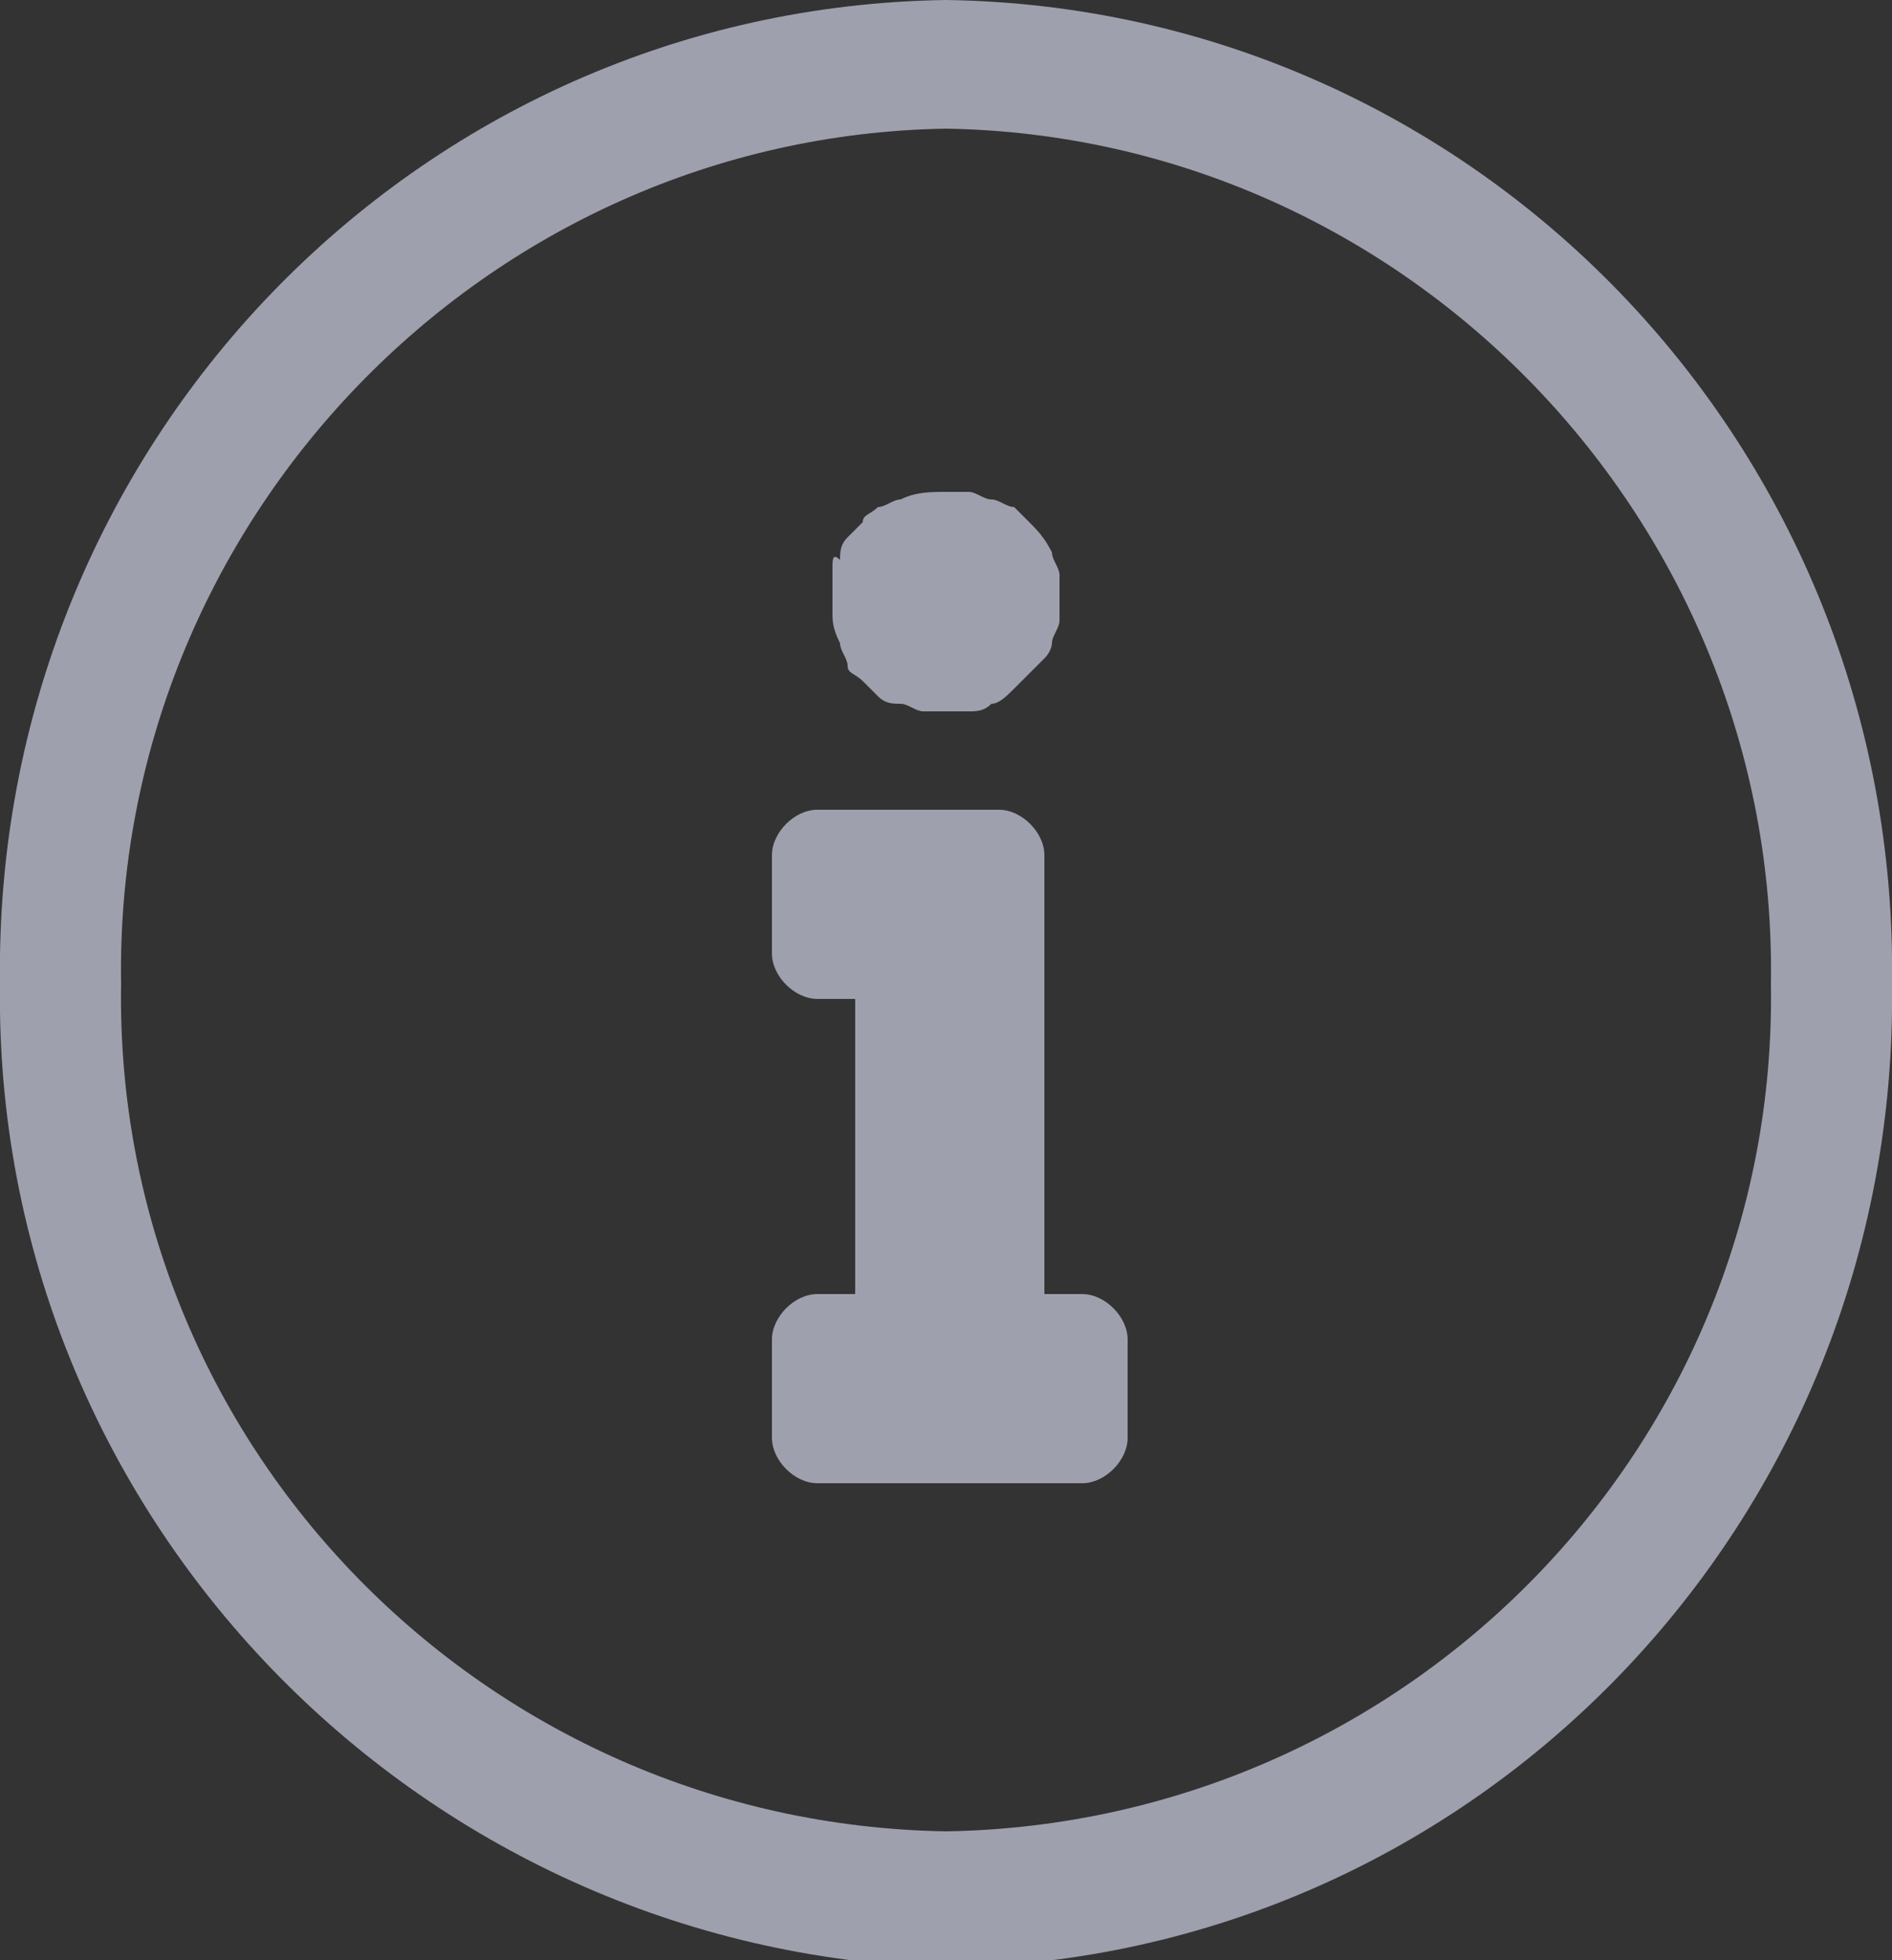
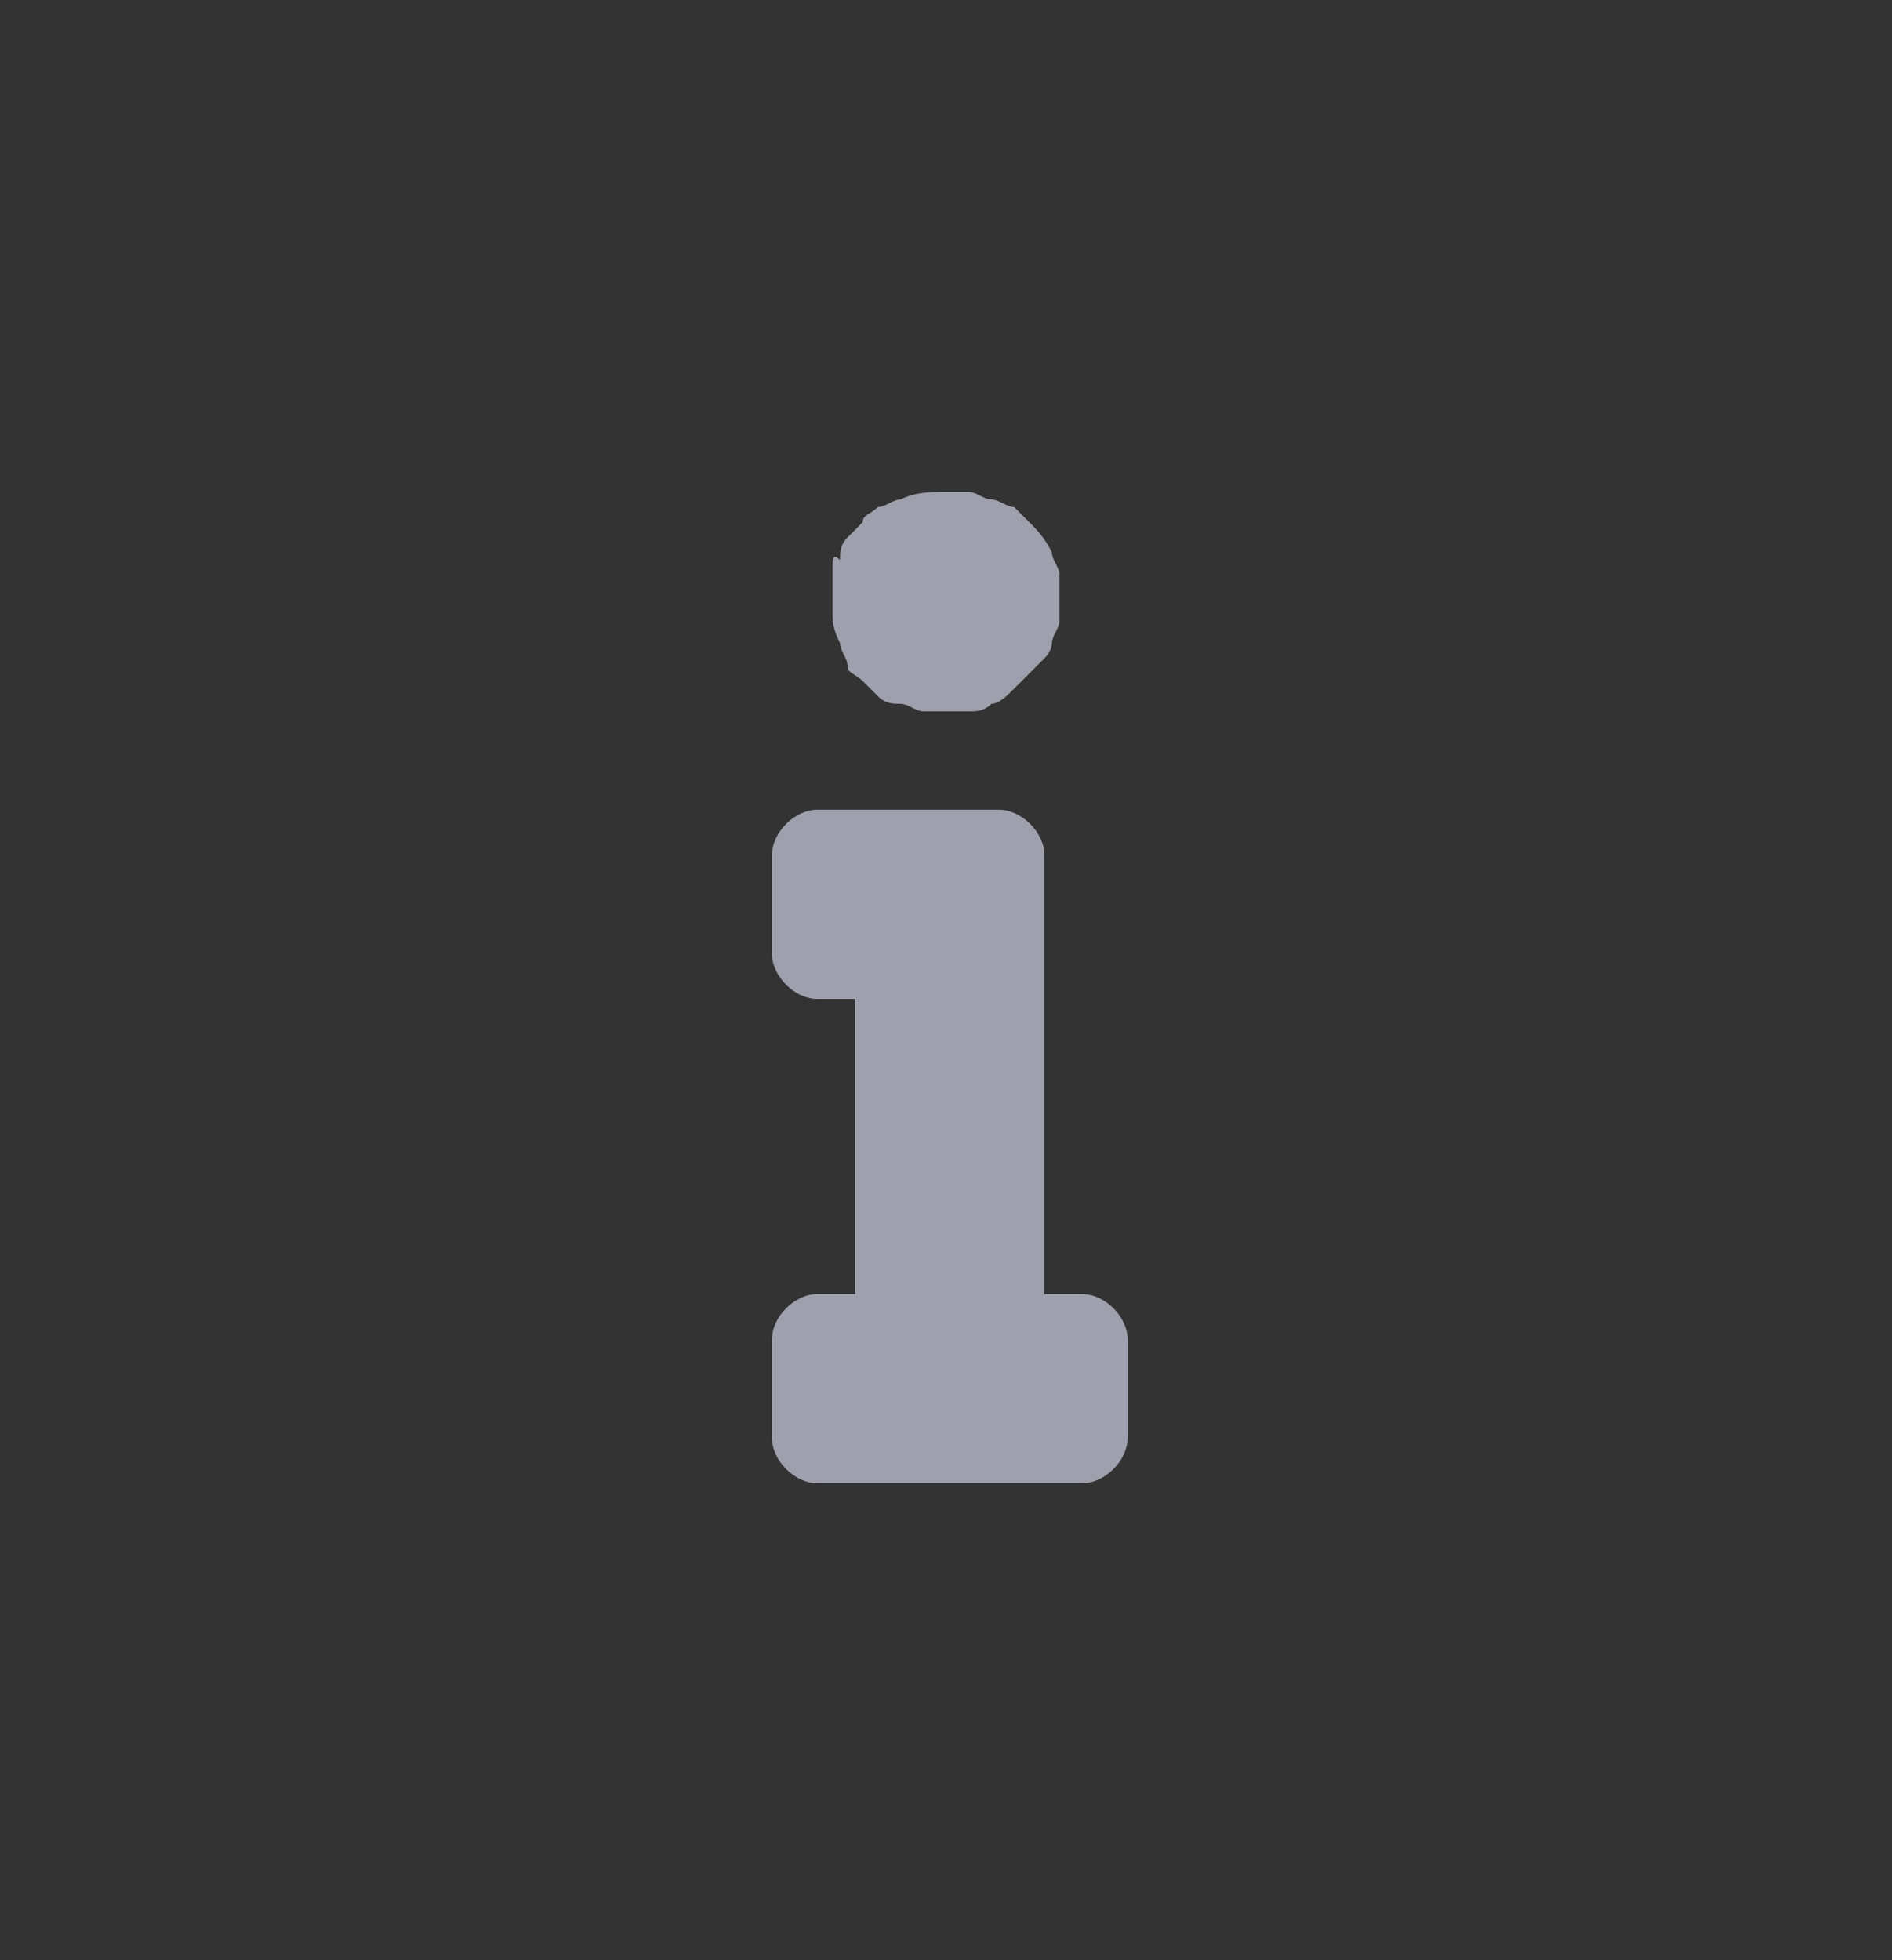
<svg xmlns="http://www.w3.org/2000/svg" version="1.1" id="Layer_1" x="0px" y="0px" viewBox="0 0 25 25.9" style="enable-background:new 0 0 25 25.9;" xml:space="preserve">
  <rect x="0" y="0" width="25" height="25.9" fill="#333333" stroke="none" />
  <style type="text/css">
	.st0{opacity:0.6;}
	.st1{fill:#E6EAFF;}
</style>
  <g class="st0">
    <path class="st1" d="M11.1,8.5c0,0.1,0.1,0.2,0.1,0.3c0,0.1,0.1,0.1,0.2,0.2c0.1,0.1,0.1,0.1,0.2,0.2c0.1,0.1,0.2,0.1,0.3,0.1   c0.1,0,0.2,0.1,0.3,0.1c0.1,0,0.2,0,0.3,0c0.1,0,0.2,0,0.3,0c0.1,0,0.2,0,0.3-0.1h0c0.1,0,0.2-0.1,0.3-0.2c0.1-0.1,0.1-0.1,0.2-0.2   l0,0c0.1-0.1,0.1-0.1,0.2-0.2c0.1-0.1,0.1-0.2,0.1-0.2c0,0,0,0,0,0c0-0.1,0.1-0.2,0.1-0.3c0-0.2,0-0.4,0-0.6c0-0.1-0.1-0.2-0.1-0.3   c-0.1-0.2-0.2-0.3-0.3-0.4l0,0c-0.1-0.1-0.1-0.1-0.2-0.2c-0.1,0-0.2-0.1-0.3-0.1c-0.1,0-0.2-0.1-0.3-0.1c-0.1,0-0.2,0-0.3,0   c-0.2,0-0.4,0-0.6,0.1h0c-0.1,0-0.2,0.1-0.3,0.1c-0.1,0.1-0.2,0.1-0.2,0.2c-0.1,0.1-0.1,0.1-0.2,0.2c-0.1,0.1-0.1,0.2-0.1,0.3   C11,7.3,11,7.4,11,7.5c0,0.1,0,0.2,0,0.3c0,0.1,0,0.2,0,0.3C11,8.2,11,8.3,11.1,8.5z" />
    <path class="st1" d="M14.3,17.1h-0.5v-5.8c0-0.3-0.3-0.6-0.6-0.6c0,0,0,0,0,0h-2.4c-0.3,0-0.6,0.3-0.6,0.6c0,0,0,0,0,0v1.3   c0,0.3,0.3,0.6,0.6,0.6c0,0,0,0,0,0h0.5v3.9h-0.5c-0.3,0-0.6,0.3-0.6,0.6c0,0,0,0,0,0v1.3c0,0.3,0.3,0.6,0.6,0.6c0,0,0,0,0,0h3.5   c0.3,0,0.6-0.3,0.6-0.6c0,0,0,0,0,0v-1.3C14.9,17.4,14.6,17.1,14.3,17.1z" />
-     <path class="st1" d="M12.5,0C5.5,0.1-0.1,5.9,0,13c-0.1,7,5.5,12.8,12.5,13c7-0.1,12.6-5.9,12.5-13C25.1,5.9,19.5,0.1,12.5,0z    M12.5,24.2C6.4,24.1,1.5,19.1,1.6,13C1.5,6.9,6.4,1.8,12.5,1.7c6.1,0.1,11,5.2,10.9,11.3C23.5,19.1,18.6,24.1,12.5,24.2z" />
  </g>
</svg>